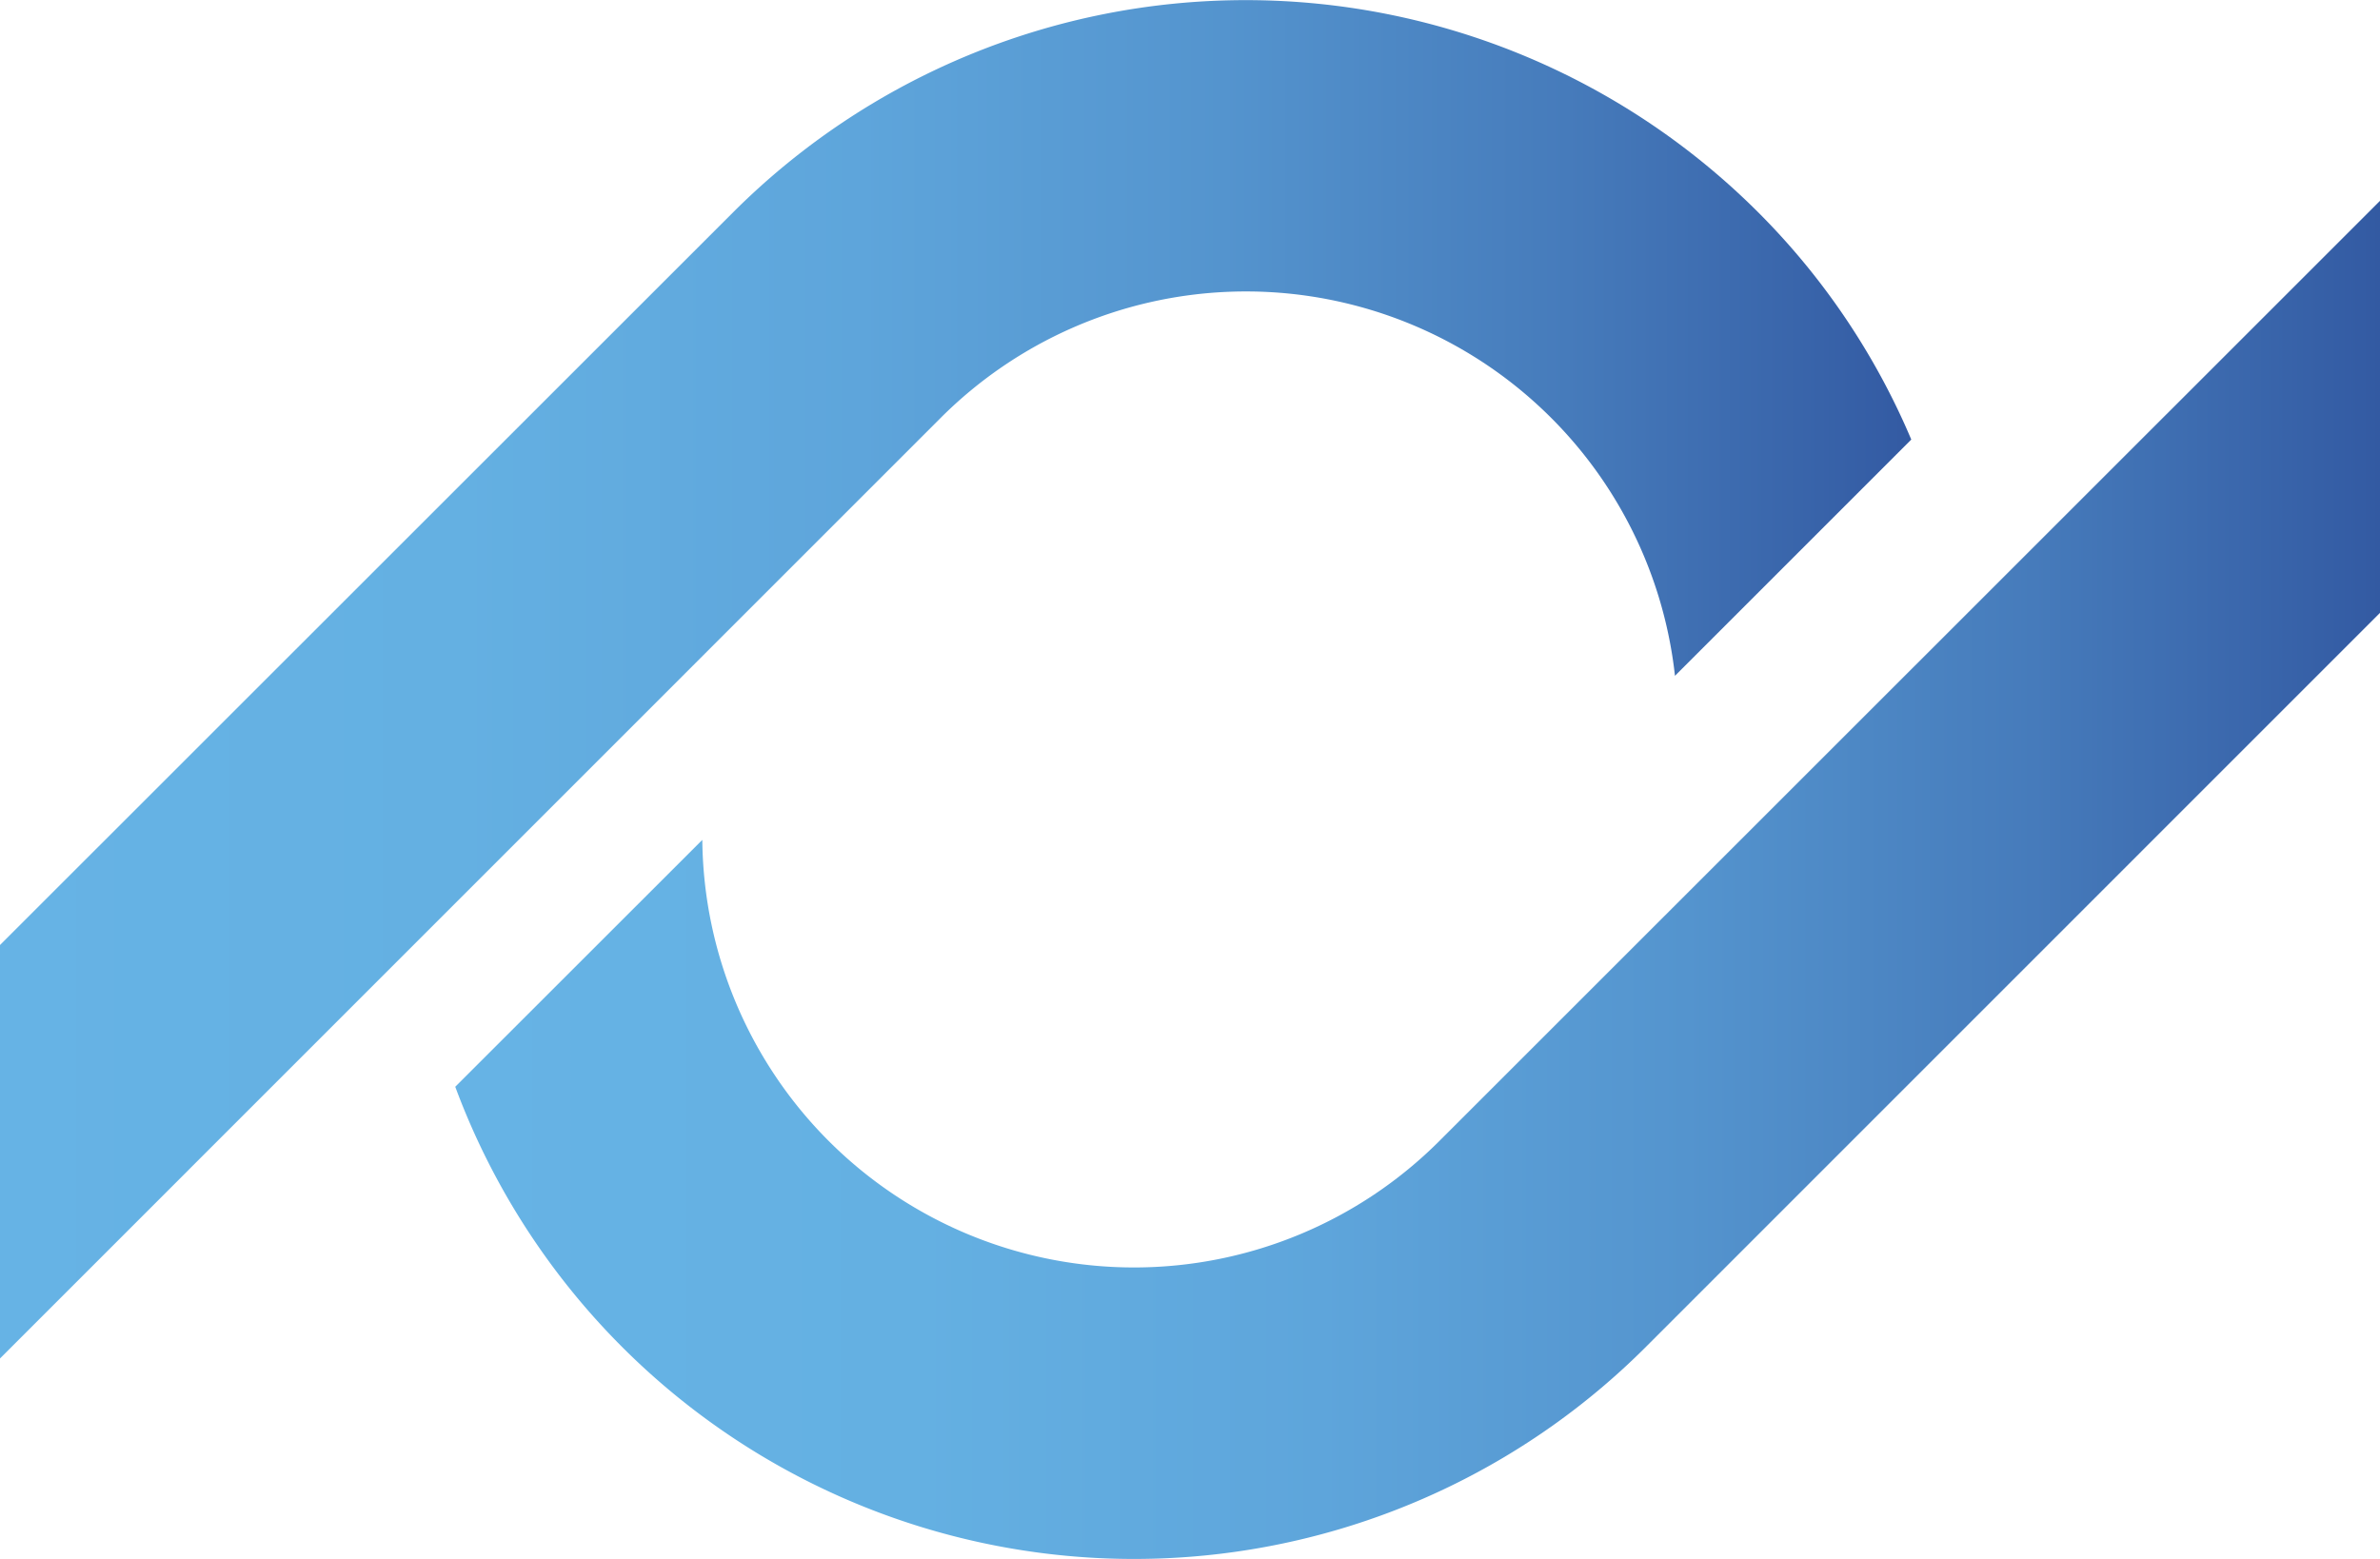
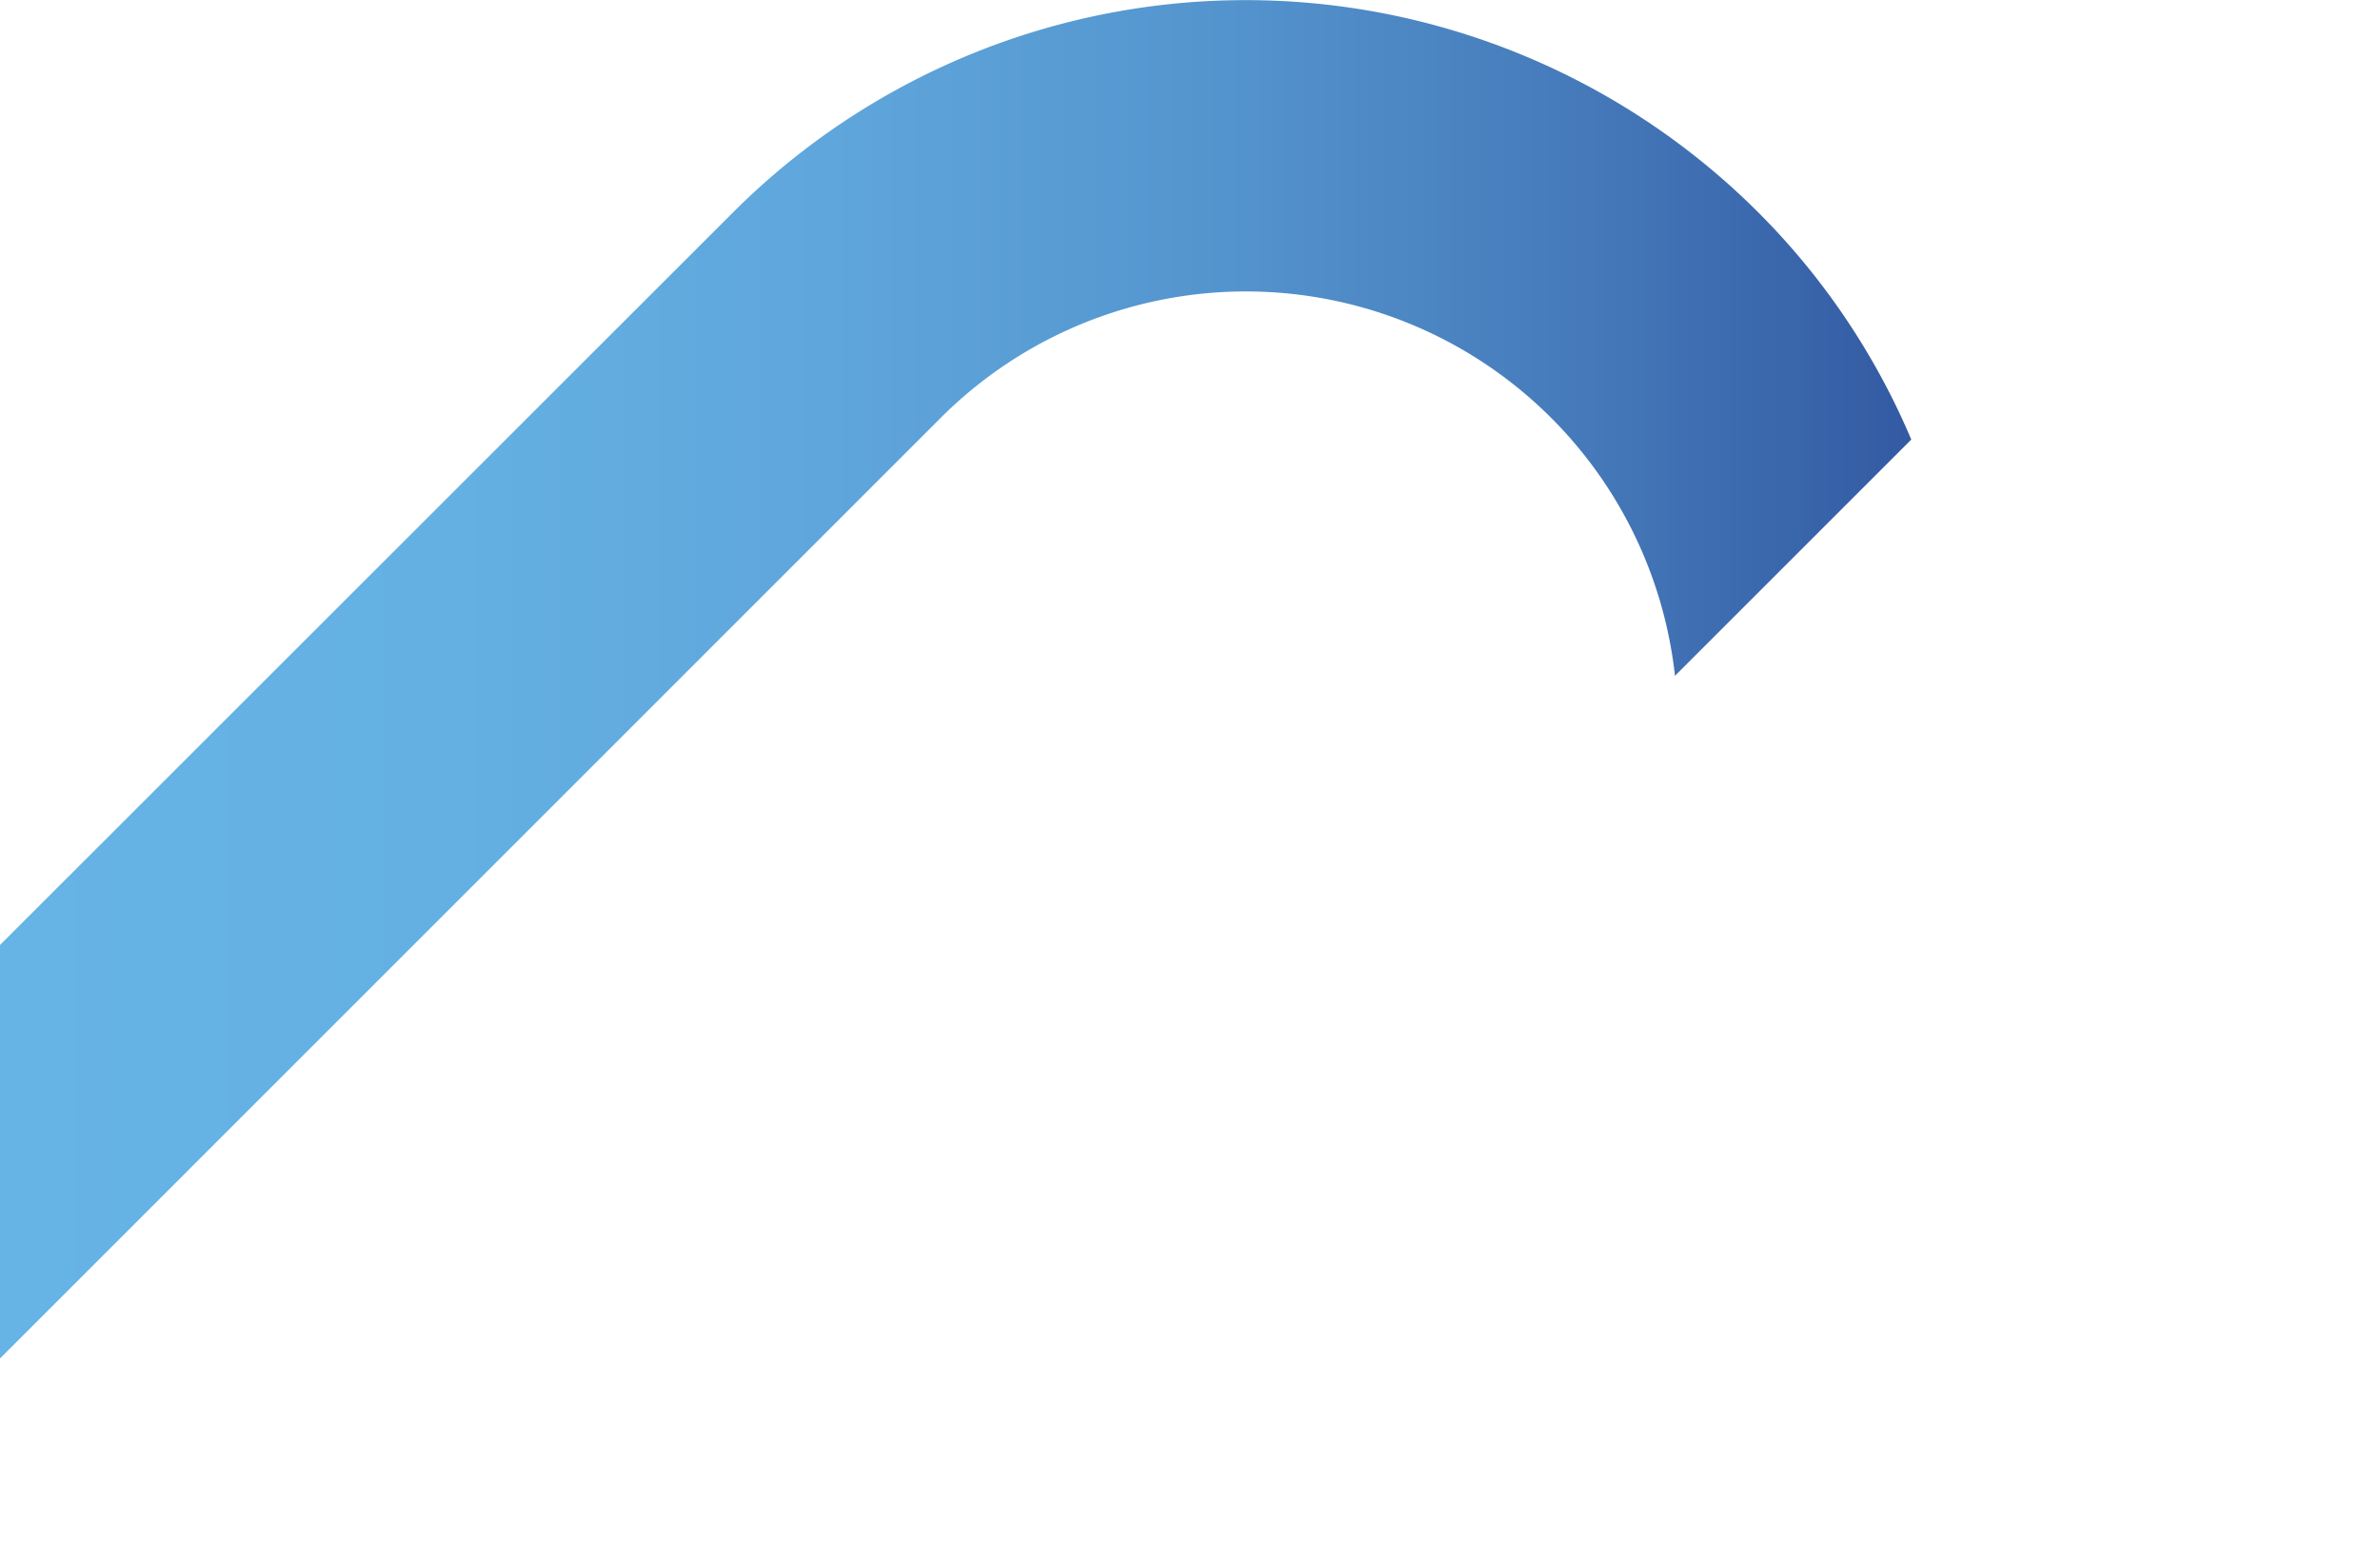
<svg xmlns="http://www.w3.org/2000/svg" xmlns:xlink="http://www.w3.org/1999/xlink" viewBox="0 0 201.43 131.98">
  <defs>
    <style>.cls-1{fill:url(#linear-gradient);}.cls-2{fill:url(#linear-gradient-2);}</style>
    <linearGradient id="linear-gradient" x1="38.53" y1="74.48" x2="201.43" y2="74.48" gradientUnits="userSpaceOnUse">
      <stop offset="0" stop-color="#66b3e5" />
      <stop offset="0.24" stop-color="#64b0e2" />
      <stop offset="0.45" stop-color="#5ea5db" />
      <stop offset="0.64" stop-color="#5494ce" />
      <stop offset="0.82" stop-color="#467bbb" />
      <stop offset="0.99" stop-color="#345ca4" />
      <stop offset="1" stop-color="#335aa2" />
    </linearGradient>
    <linearGradient id="linear-gradient-2" x1="0" y1="57.5" x2="161.77" y2="57.5" xlink:href="#linear-gradient" />
  </defs>
  <g id="Слой_2" data-name="Слой 2">
    <g id="Graphic_Elements" data-name="Graphic Elements">
-       <path class="cls-1" d="M121.83,96.58A36.54,36.54,0,0,1,59.44,71.1L38.53,92a61.26,61.26,0,0,0,100.79,22l62.11-62.12V17Z" />
      <path class="cls-2" d="M79.59,35.4a36.53,36.53,0,0,1,62.17,21.81l20-20a60.52,60.52,0,0,0-13-19.28,61.36,61.36,0,0,0-86.67,0L0,80V115Z" />
    </g>
  </g>
</svg>